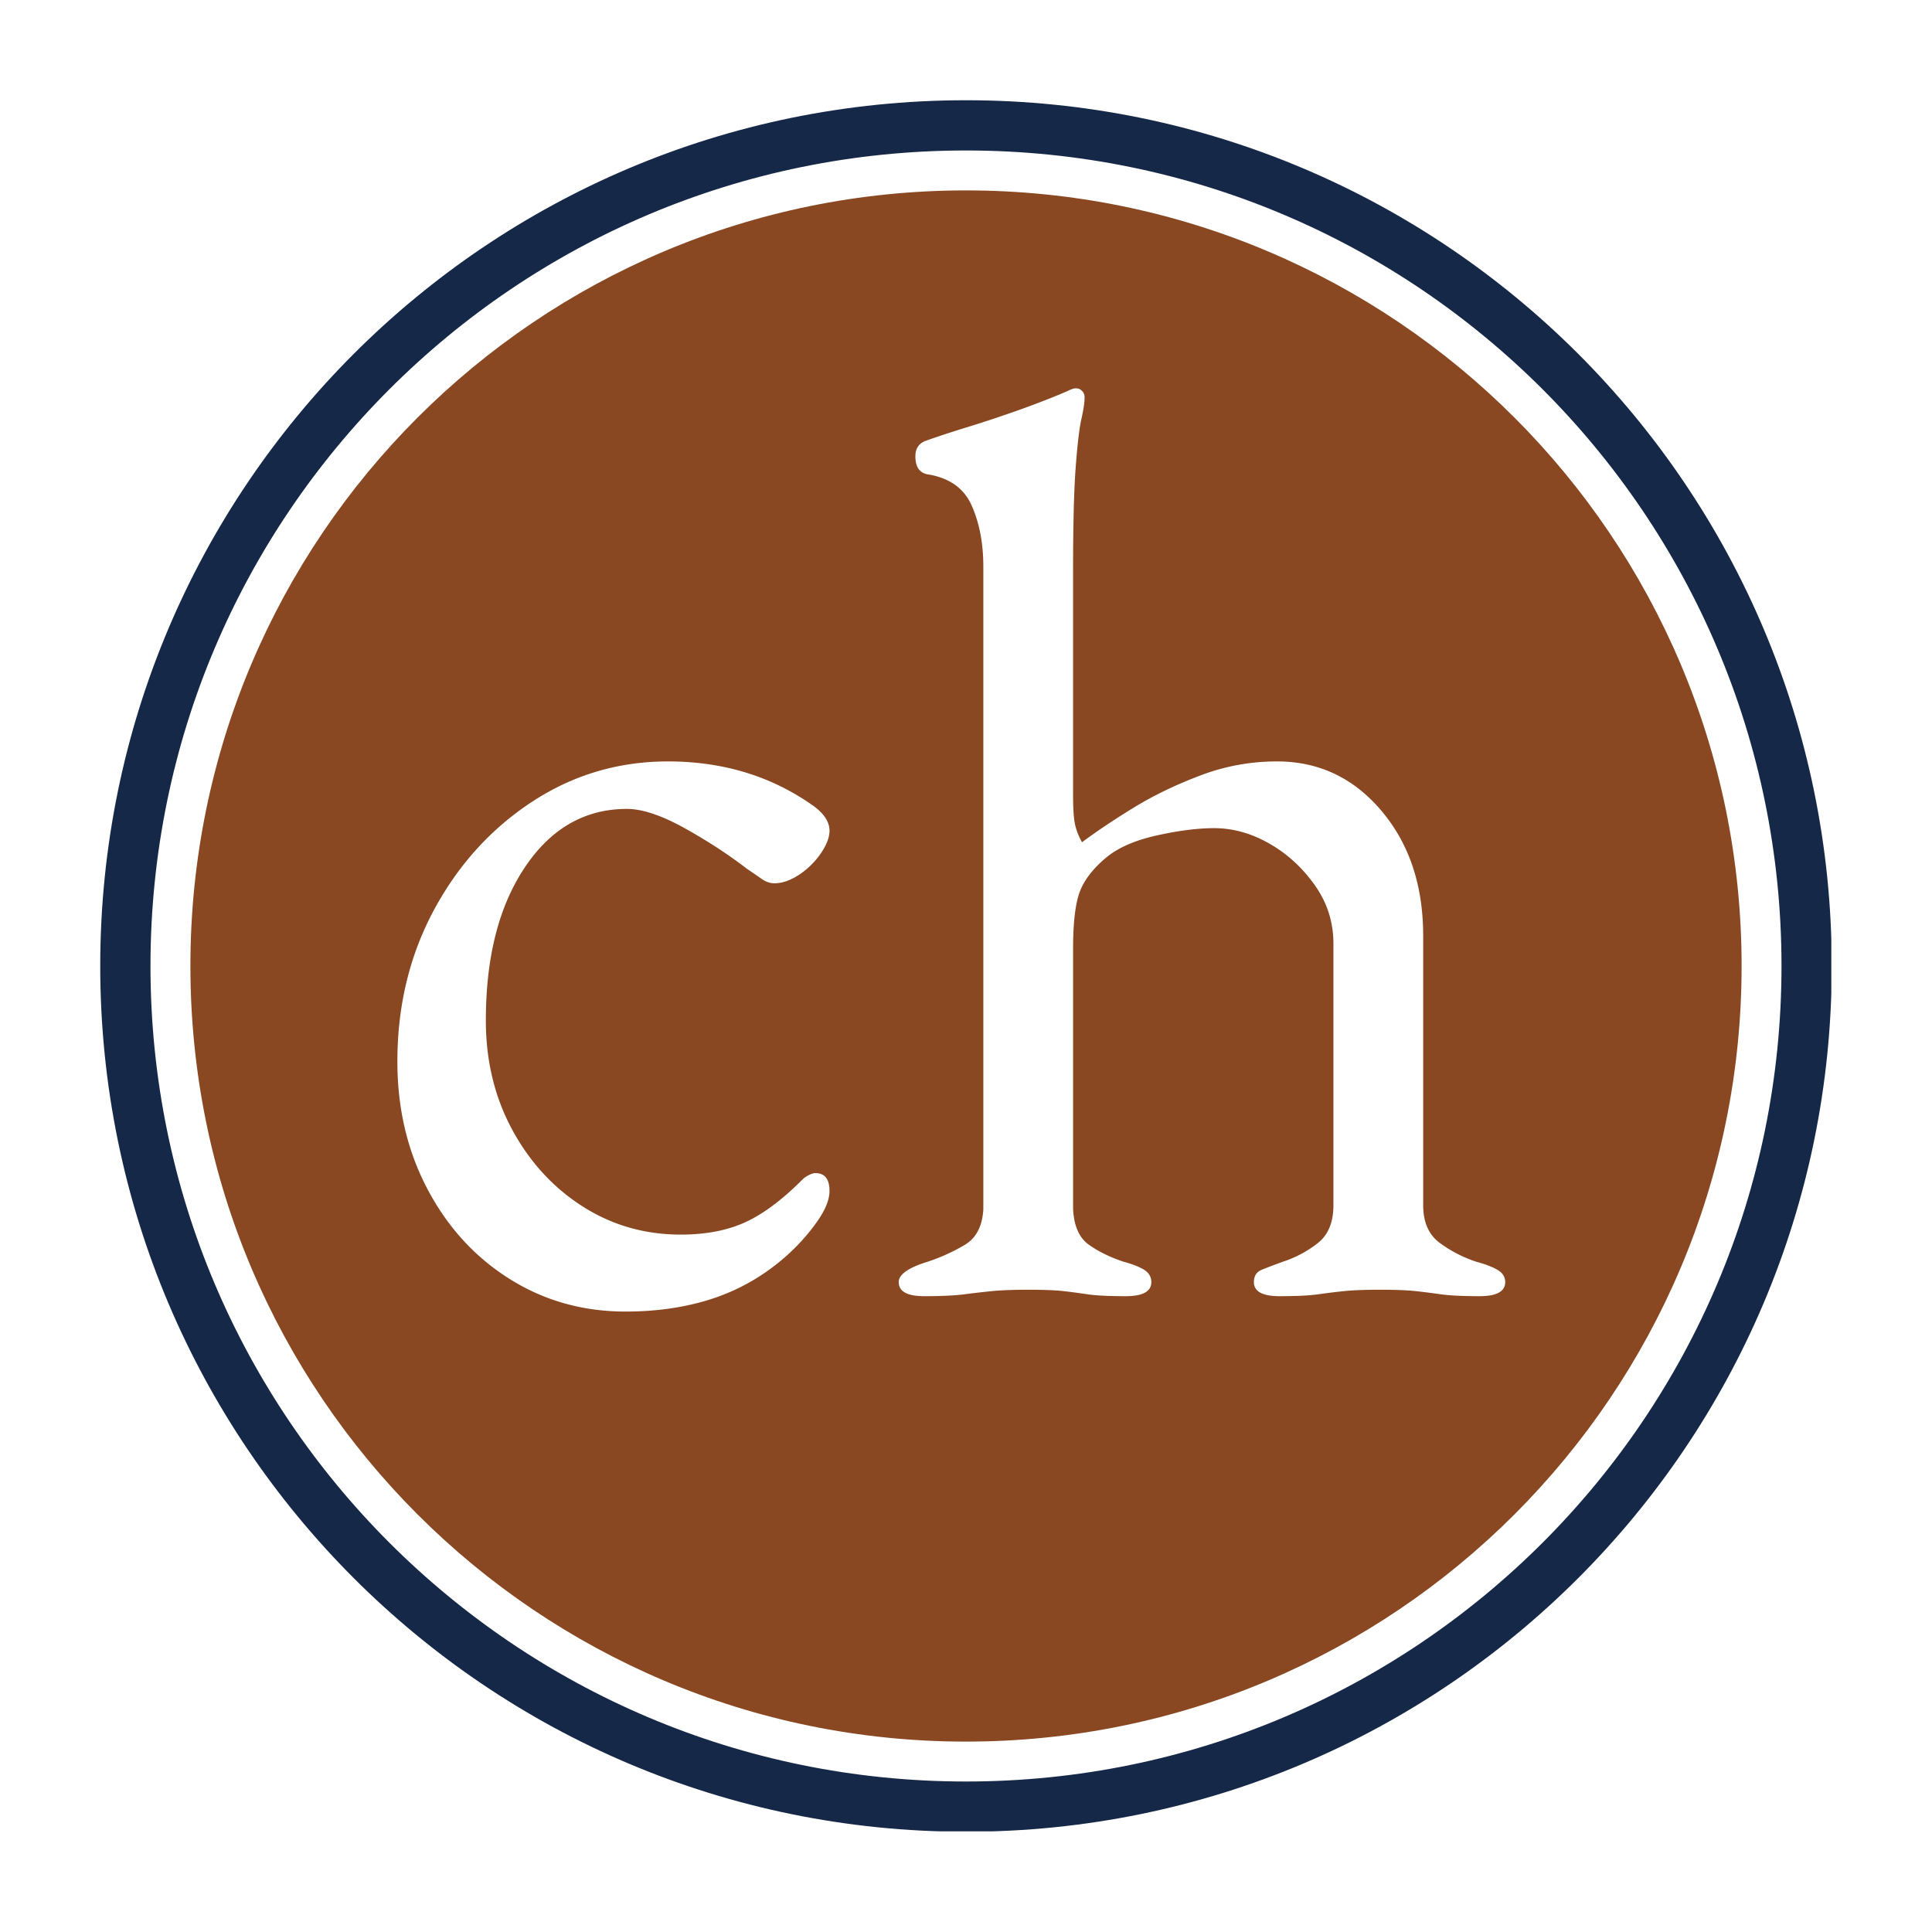
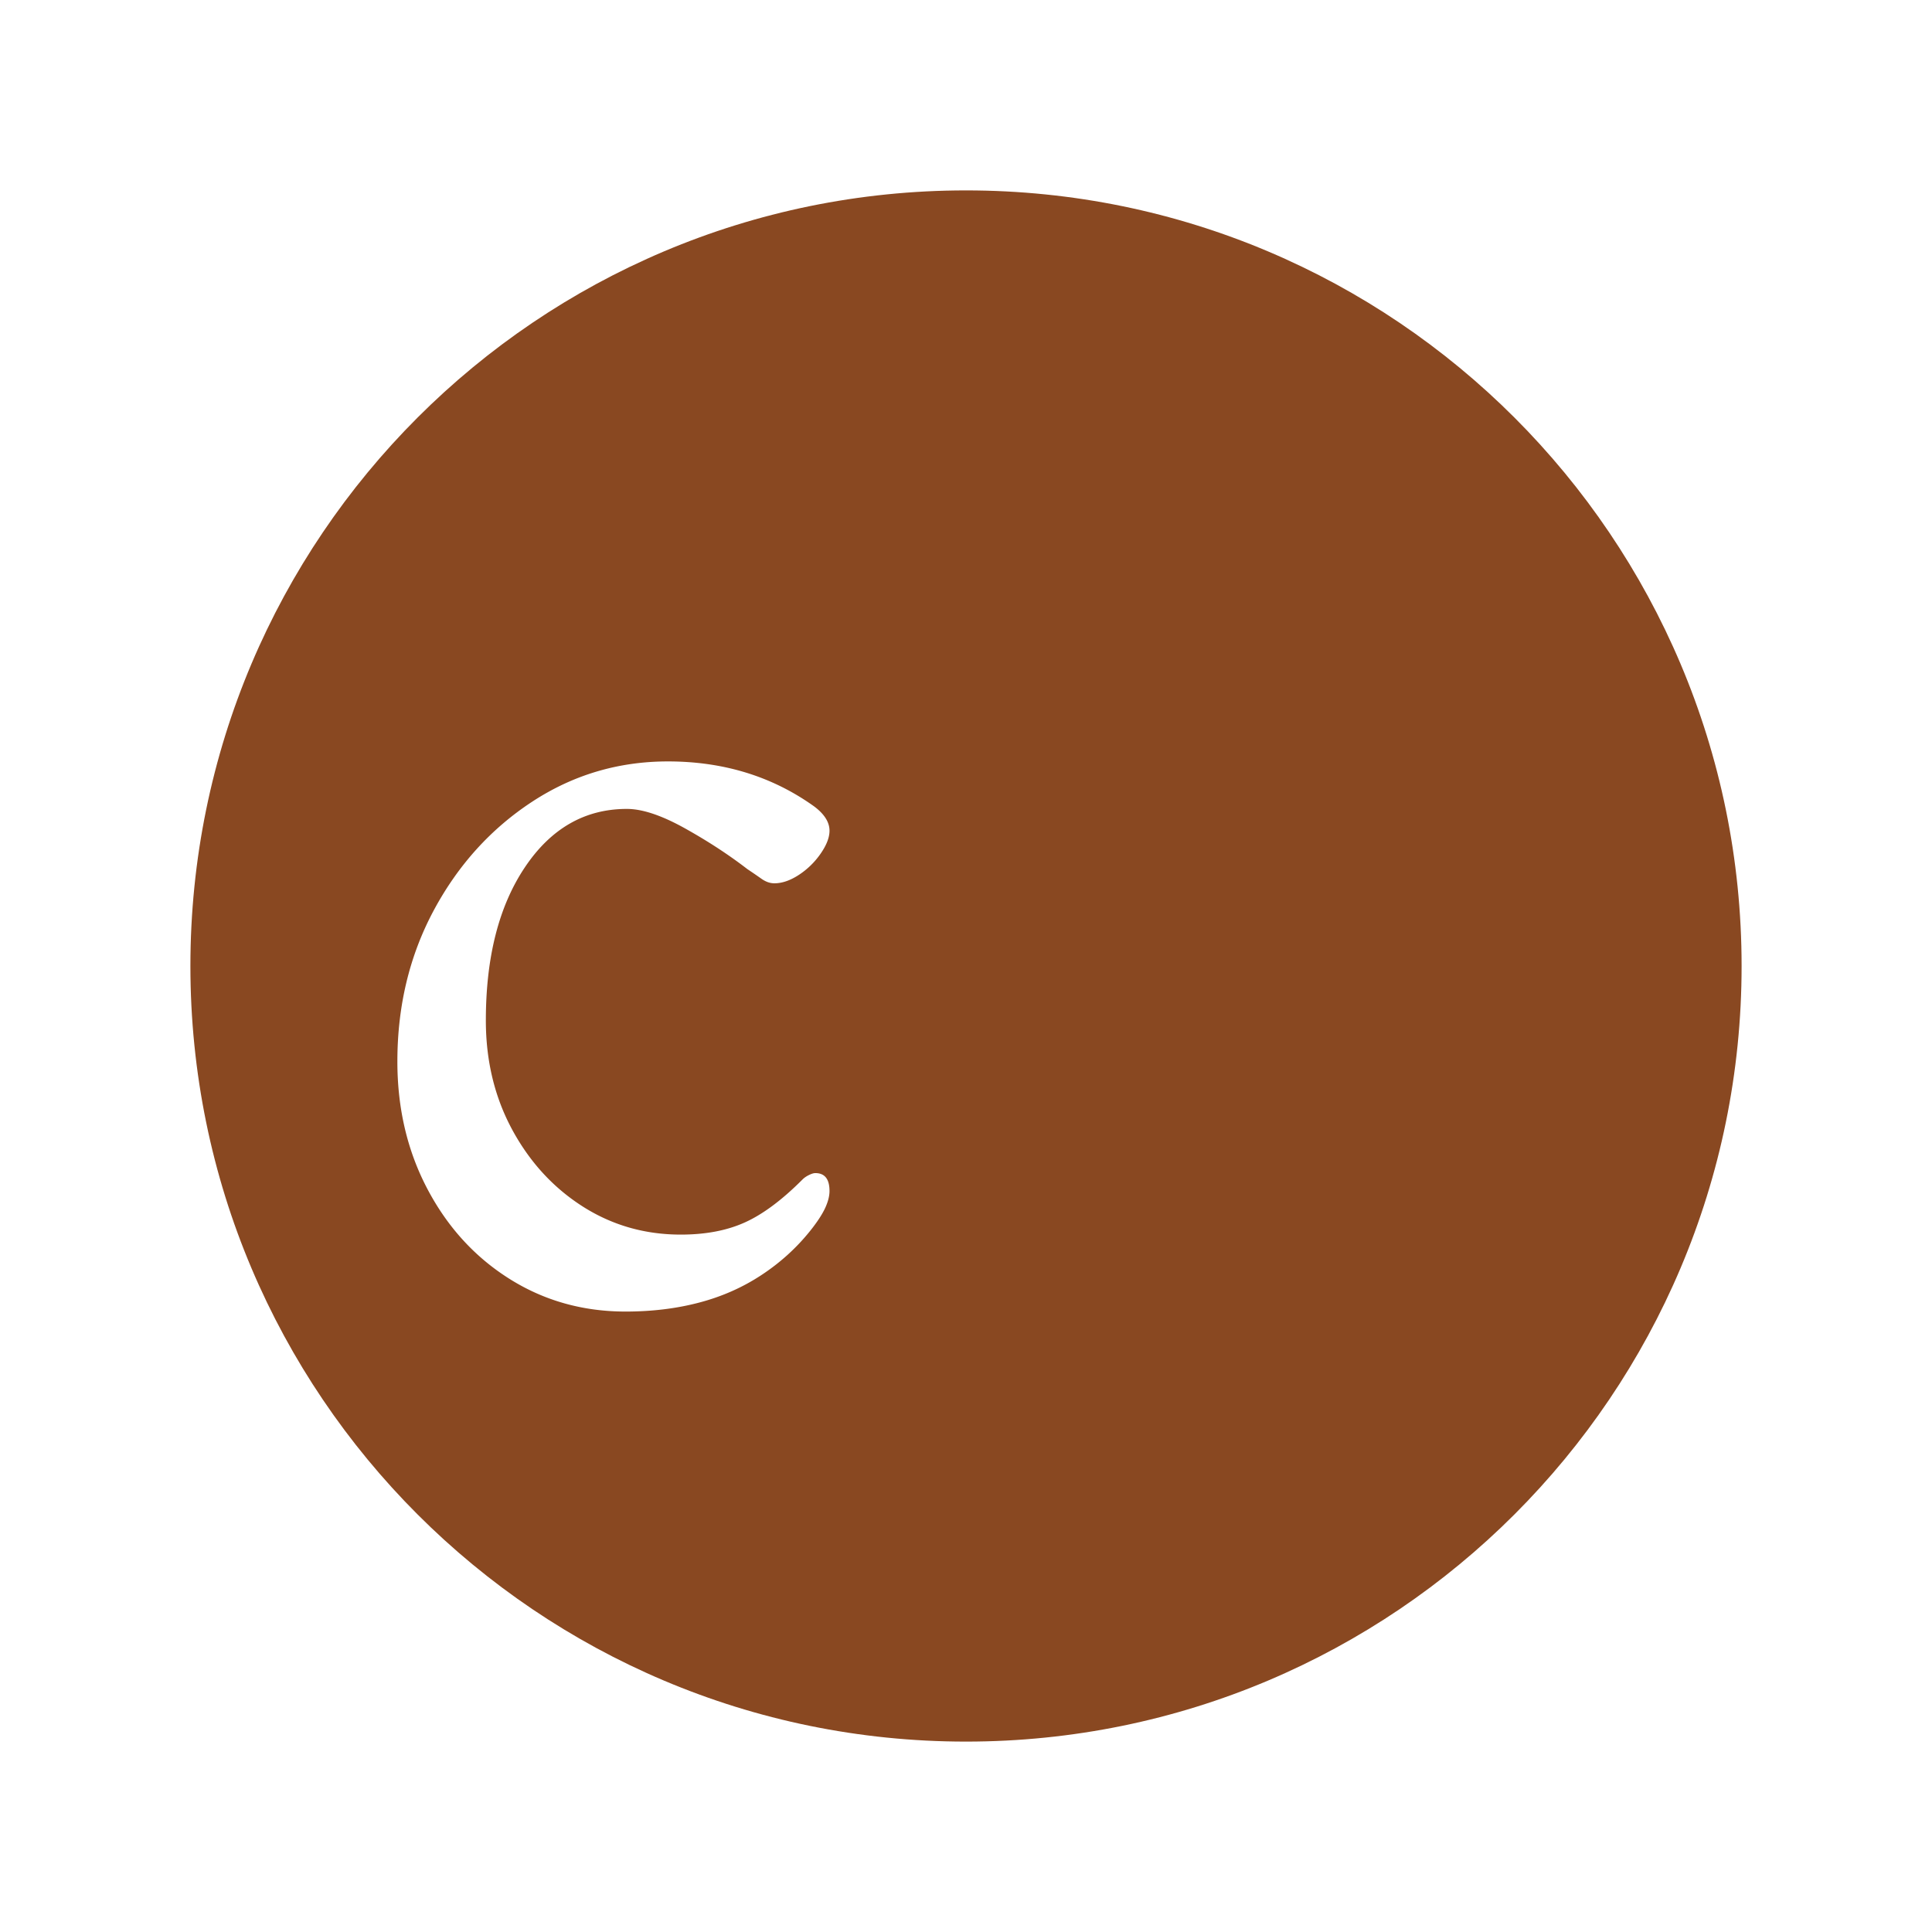
<svg xmlns="http://www.w3.org/2000/svg" data-bbox="-37.5 -37.5 450 450" height="500" viewBox="0 0 375 375" width="500" data-type="ugc">
  <g>
    <defs>
      <clipPath id="9586866b-b27e-45c3-9741-4bf7a0bd142d">
-         <path d="M19.457 19.457h336v336h-336Zm0 0" />
-       </clipPath>
+         </clipPath>
      <clipPath id="90814a3d-32bc-42cb-9aa3-5574066f7eae">
        <path d="M187.496 19.457c-92.805 0-168.039 75.234-168.039 168.04 0 92.808 75.234 168.042 168.04 168.042 92.808 0 168.042-75.234 168.042-168.043 0-92.805-75.234-168.039-168.043-168.039m0 0" />
      </clipPath>
      <clipPath id="dd5fb861-6d16-4d85-935d-ca8bb6ff484a">
        <path d="M36.957 36.957h301.086v301.086H36.957Zm0 0" />
      </clipPath>
      <clipPath id="53629863-d4b0-464d-a554-1f36a0ef2862">
        <path d="M187.5 36.957c-83.145 0-150.543 67.398-150.543 150.543S104.355 338.043 187.5 338.043 338.043 270.645 338.043 187.5 270.645 36.957 187.5 36.957m0 0" />
      </clipPath>
    </defs>
    <path fill="#ffffff" d="M412.5-37.5v450h-450v-450z" />
-     <path fill="#ffffff" d="M412.5-37.5v450h-450v-450z" />
    <g clip-path="url(#9586866b-b27e-45c3-9741-4bf7a0bd142d)">
      <g clip-path="url(#90814a3d-32bc-42cb-9aa3-5574066f7eae)">
-         <path stroke-width="19.5" stroke="#152848" d="M187.496 19.457c-92.805 0-168.039 75.234-168.039 168.04 0 92.808 75.234 168.042 168.04 168.042 92.808 0 168.042-75.234 168.042-168.043 0-92.805-75.234-168.039-168.043-168.039Zm0 0" fill="none" />
-       </g>
+         </g>
    </g>
    <g clip-path="url(#dd5fb861-6d16-4d85-935d-ca8bb6ff484a)">
      <g clip-path="url(#53629863-d4b0-464d-a554-1f36a0ef2862)">
        <path d="M36.957 36.957h301.086v301.086H36.957Zm0 0" fill="#894821" />
      </g>
    </g>
    <path d="M121.429 254.572c-8.305 0-15.813-2.117-22.532-6.343q-10.078-6.342-15.922-17.422-5.845-11.076-5.843-24.766 0-16.184 7.078-29.375c4.726-8.789 11.078-15.8 19.047-21.031q11.952-7.842 26.39-7.844 16.173 0 28.36 8.719 3 2.238 3 4.734c0 1.324-.586 2.82-1.75 4.485a15.3 15.3 0 0 1-4.235 4.109q-2.485 1.61-4.718 1.61-1.253.002-2.5-.876a128 128 0 0 0-2.735-1.875c-3.648-2.812-7.71-5.46-12.187-7.953q-6.72-3.733-11.203-3.734-12.205 0-19.797 11.328c-5.055 7.543-7.578 17.453-7.578 29.734 0 7.805 1.695 14.856 5.093 21.157 3.407 6.304 7.97 11.28 13.688 14.937 5.726 3.649 12.078 5.469 19.047 5.469q7.218.001 12.437-2.36 5.233-2.355 11.203-8.343.499-.497 1.25-.86.749-.375 1.235-.375 2.749.002 2.75 3.485-.001 1.487-.875 3.36-.88 1.86-2.86 4.343-3.984 4.985-9.468 8.594-5.472 3.609-12.063 5.343c-4.398 1.164-9.168 1.75-14.312 1.75m0 0" fill="#ffffff" />
-     <path d="M179.41 251.588q-4.969.001-4.969-2.734 0-2.25 5.72-3.985a37 37 0 0 0 7.093-3.234q3.357-1.999 3.61-6.969V109.963q0-6.715-2.25-11.812c-1.493-3.407-4.391-5.442-8.704-6.11q-2.236-.497-2.234-3.484-.001-2.234 1.984-2.985 3.481-1.247 8.328-2.734c3.239-1 6.598-2.117 10.078-3.36q5.234-1.875 9.22-3.609.995-.499 1.5-.5.75.001 1.233.5c.333.336.5.75.5 1.25q-.001 1.488-.625 4.235-.61 2.737-1.109 9.453c-.336 4.48-.5 11.199-.5 20.156v43.313q0 3.972.375 5.718.375 1.736 1.36 3.485 3.983-2.984 9.828-6.594 5.859-3.609 13.078-6.344a41.6 41.6 0 0 1 14.937-2.75q12.186.001 20.281 9.594 8.093 9.58 8.094 24.266v52.265q0 4.97 3.235 7.344a25.4 25.4 0 0 0 6.968 3.61q2.73.736 4.22 1.609c1 .586 1.5 1.375 1.5 2.375 0 1.824-1.665 2.734-4.985 2.734q-4.97 0-7.594-.375-2.613-.374-4.969-.625c-1.574-.164-3.855-.25-6.844-.25-2.824 0-5.062.086-6.718.25q-2.485.251-5.11.625c-1.742.25-4.265.375-7.578.375q-4.985.001-4.984-2.734c0-1.164.492-1.957 1.484-2.375 1-.414 2.41-.954 4.235-1.61a22 22 0 0 0 6.718-3.61q3-2.373 3-7.343v-50.781q0-6.216-3.609-11.313-3.61-5.107-8.844-8.093-5.22-2.984-10.703-2.985c-3.148 0-6.797.461-10.953 1.375-4.148.906-7.383 2.274-9.703 4.094q-3.986 3.236-5.36 6.719-1.359 3.486-1.359 11.203v50.531q.248 4.97 3.11 6.969 2.857 1.986 6.593 3.234 2.731.738 4.11 1.61c.914.586 1.375 1.375 1.375 2.375q-.002 2.735-4.985 2.734-4.97 0-7.469-.375-2.484-.374-4.734-.625c-1.492-.164-3.73-.25-6.719-.25-2.812 0-5.093.086-6.843.25-1.743.168-3.563.375-5.47.625-1.905.25-4.523.375-7.843.375m0 0" fill="#ffffff" />
  </g>
</svg>